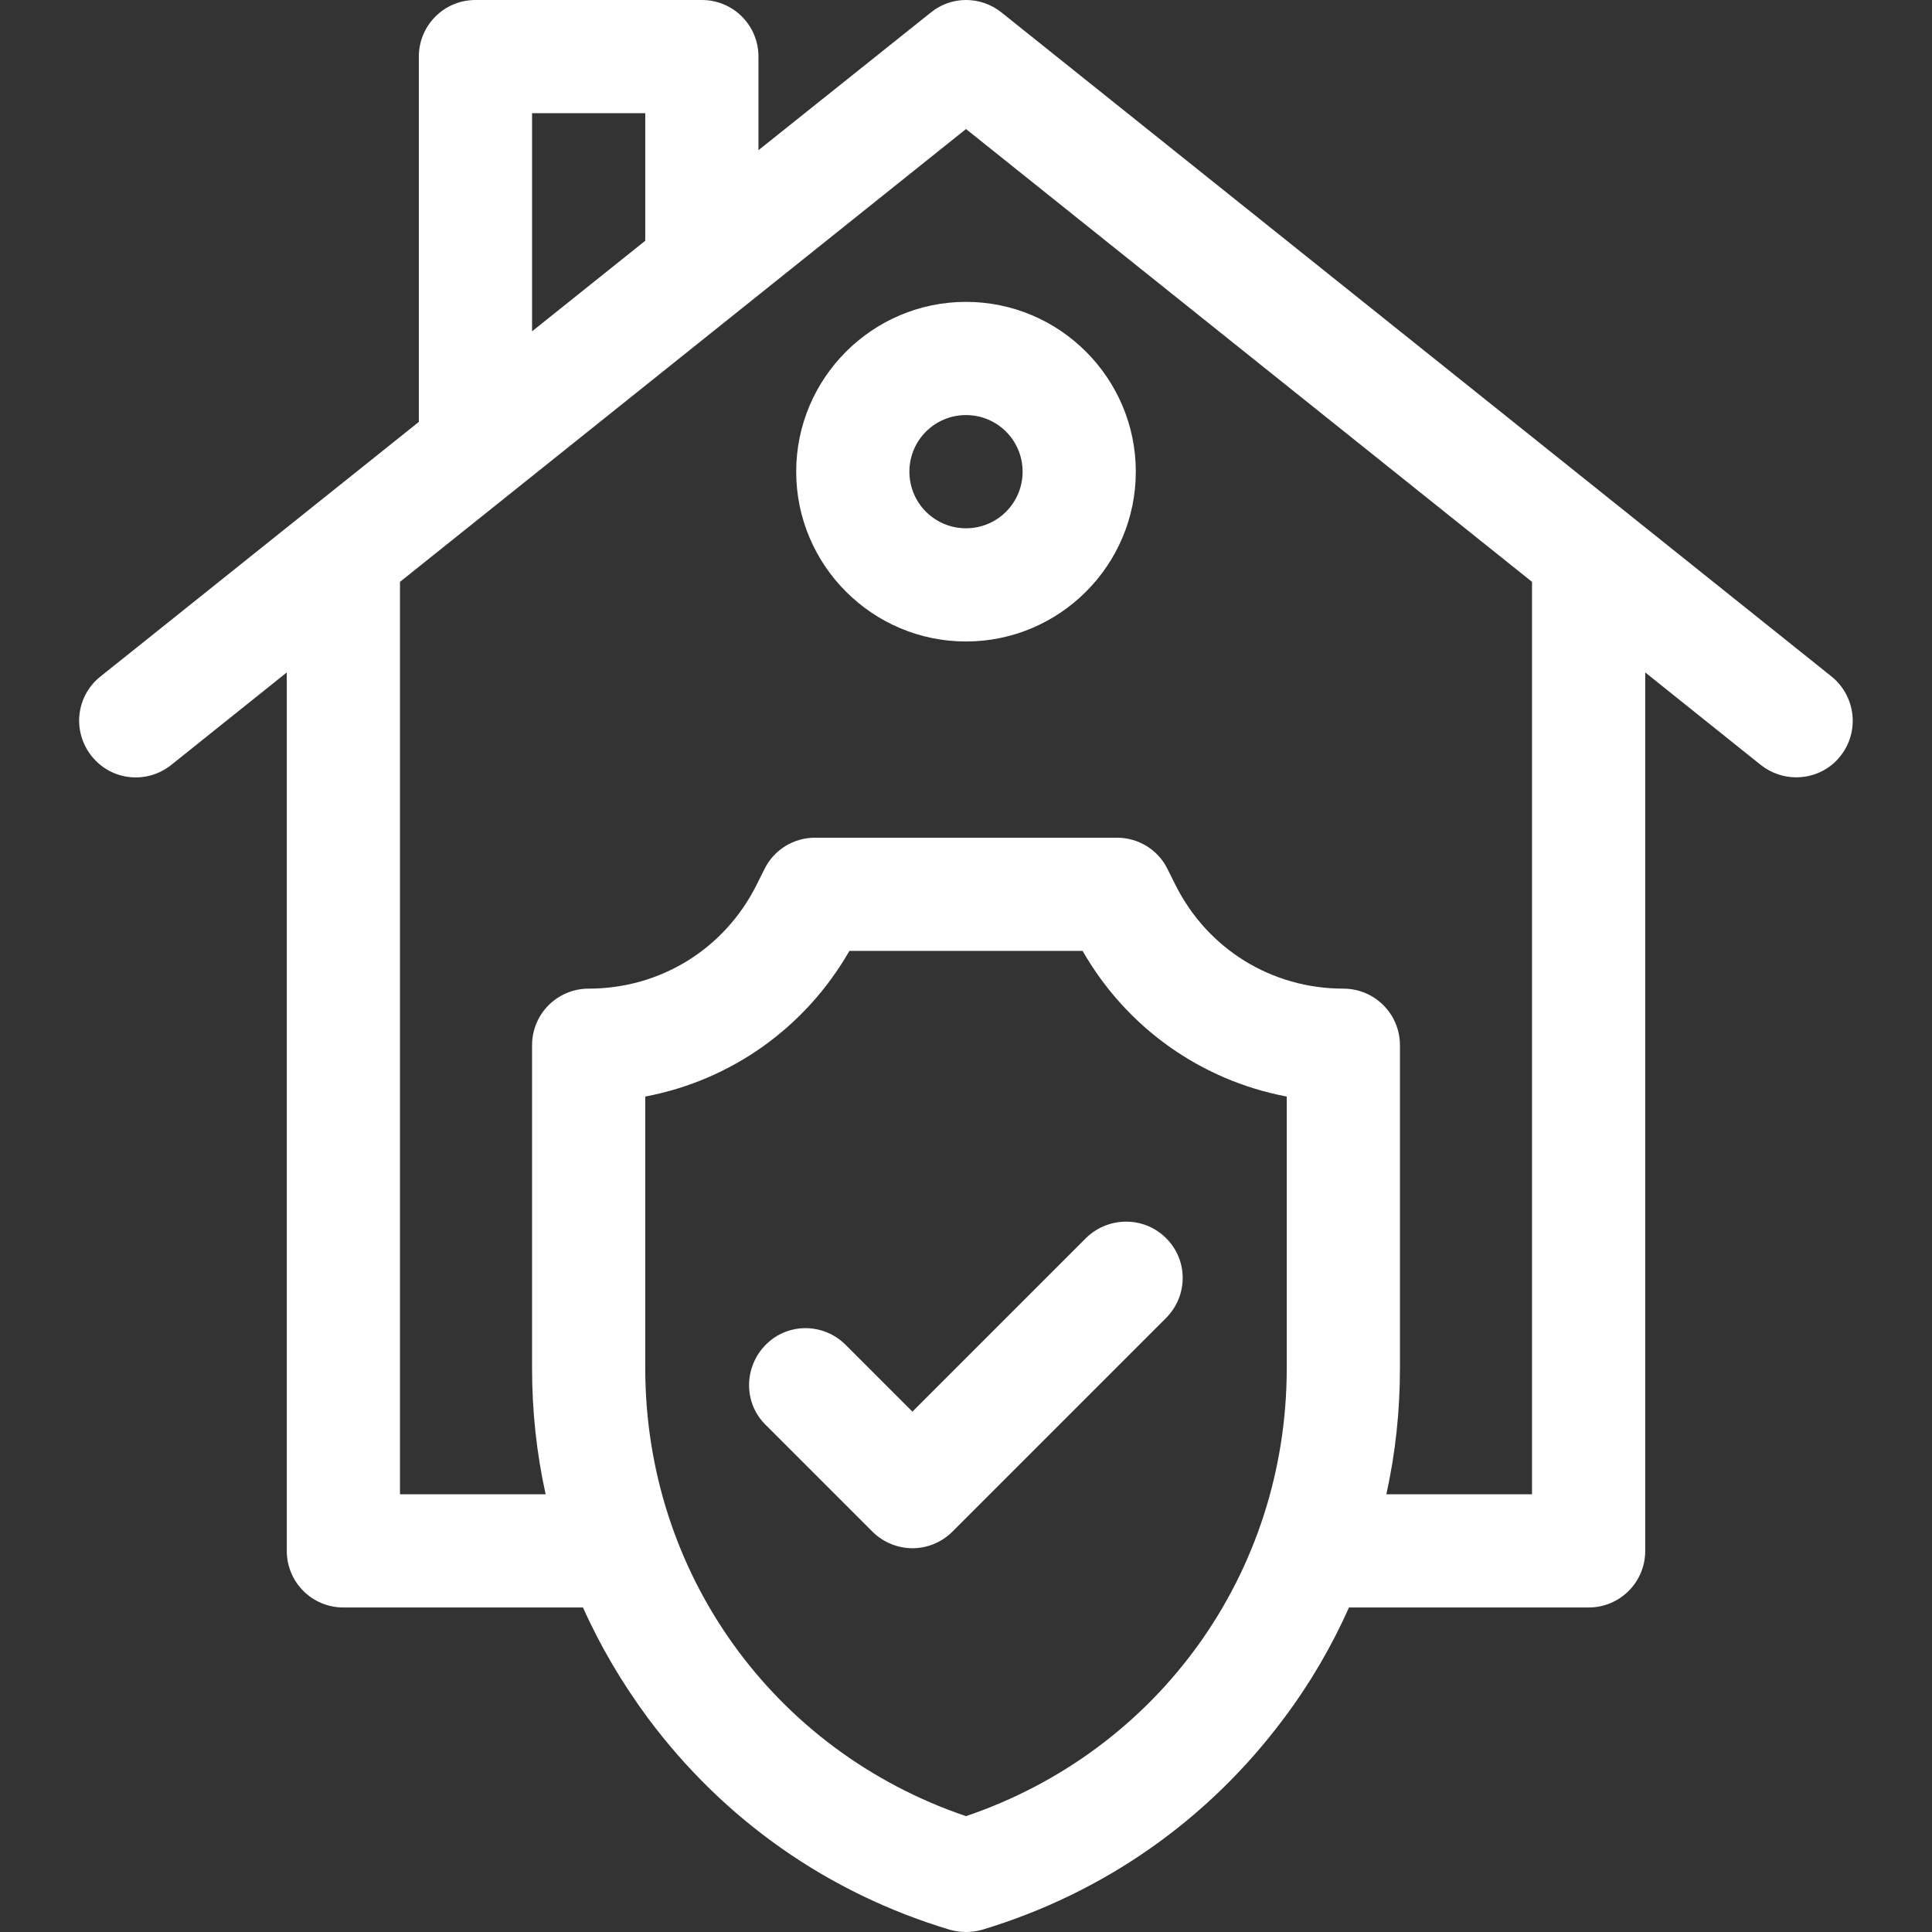
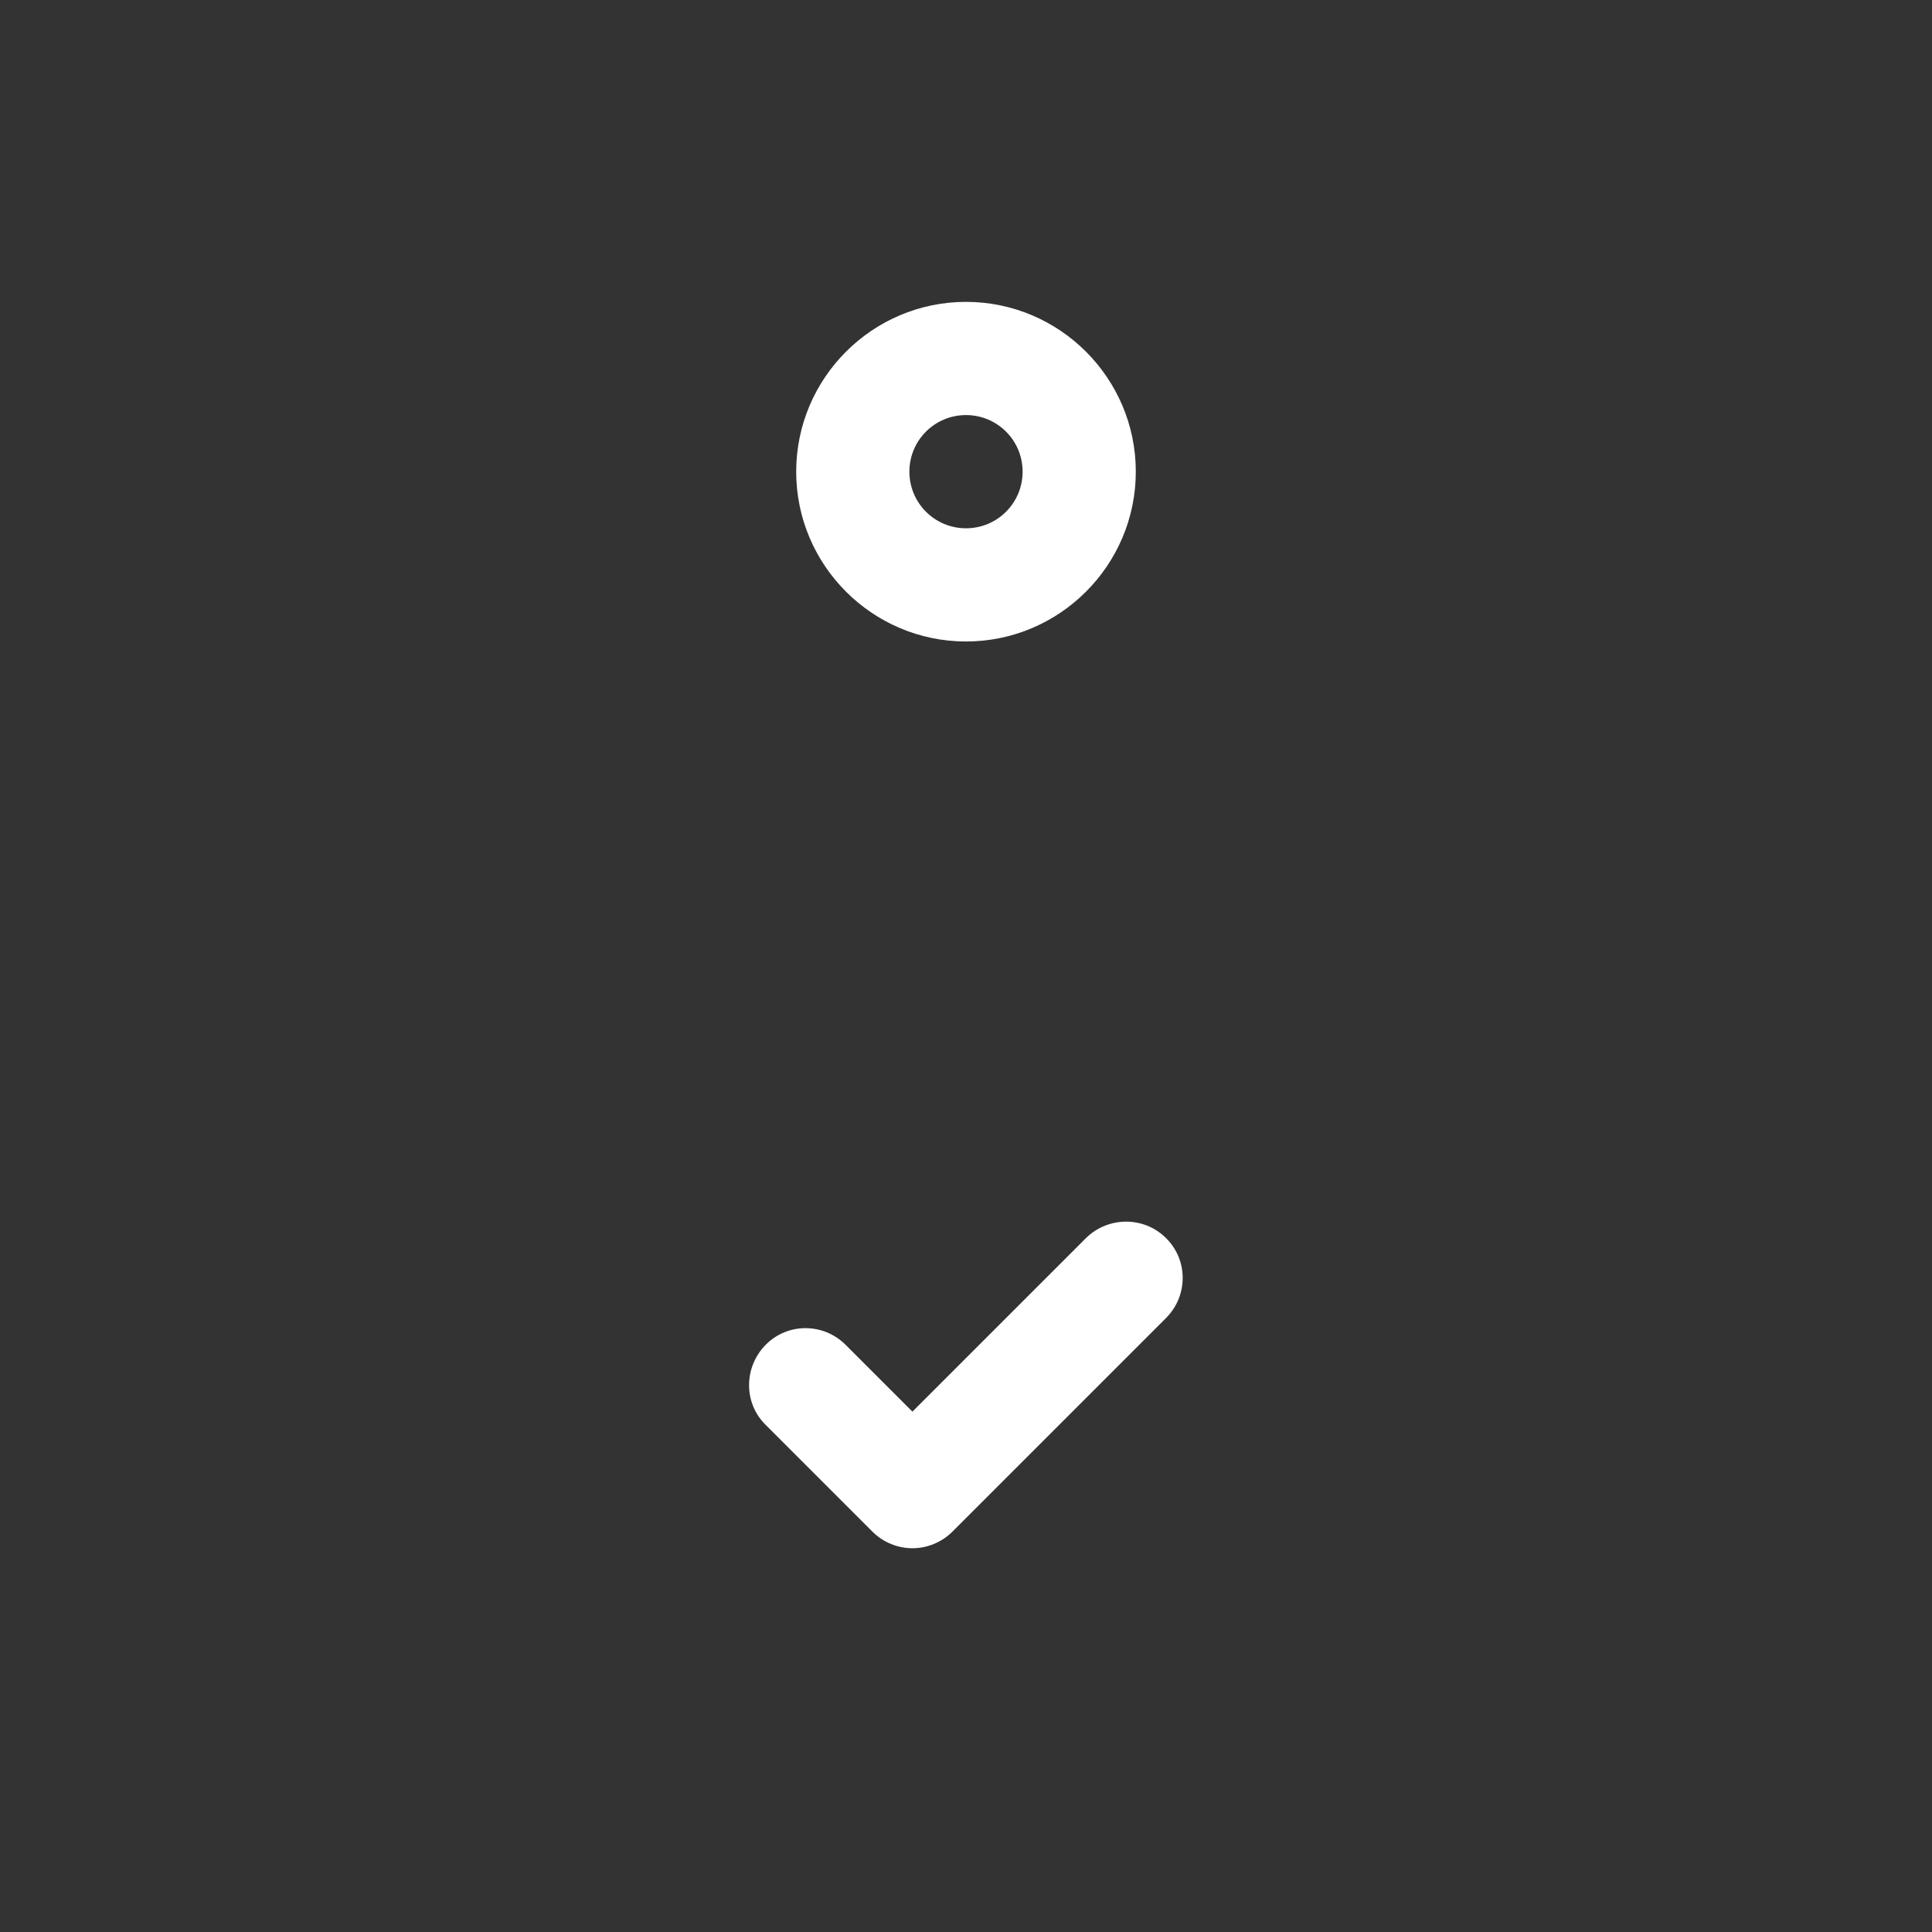
<svg xmlns="http://www.w3.org/2000/svg" version="1.1" id="Capa_1" x="0px" y="0px" viewBox="0 0 512 512" style="enable-background:new 0 0 512 512;" xml:space="preserve">
  <rect x="0" y="0" width="512" height="512" fill="#333333" stroke="none" />
  <style type="text/css">
	.st0{fill:#FFFFFF;}
</style>
  <g>
    <path class="st0" d="M211,125c0,24.8,20.2,45,45,45s45-20.2,45-45s-20.2-45-45-45S211,100.2,211,125z M271,125c0,8.3-6.7,15-15,15   s-15-6.7-15-15s6.7-15,15-15S271,116.7,271,125z" />
    <path class="st0" d="M287.8,328.1l-46,46l-17.7-17.7c-5.9-5.9-15.4-5.9-21.2,0s-5.9,15.4,0,21.2l28.3,28.3   c2.9,2.9,6.8,4.4,10.6,4.4s7.7-1.5,10.6-4.4l56.6-56.6c5.9-5.9,5.9-15.4,0-21.2C303.2,322.3,293.7,322.3,287.8,328.1z" />
-     <path class="st0" d="M485.4,179.3l-220-176c-5.5-4.4-13.3-4.4-18.7,0L201,39.8V15c0-8.3-6.7-15-15-15h-60c-8.3,0-15,6.7-15,15v96.8   l-84.4,67.5c-6.5,5.2-7.5,14.6-2.3,21.1c5.2,6.5,14.6,7.5,21.1,2.3L76,178.2V411c0,8.3,6.7,15,15,15h63.5   c4.6,10.3,10.4,20.1,17.2,29.3c20.1,27,47.7,46.4,80,56.1c1.4,0.4,2.9,0.6,4.3,0.6s2.9-0.2,4.3-0.6c32.2-9.7,59.9-29.1,80-56.1   c6.9-9.2,12.6-19,17.2-29.3H421c8.3,0,15-6.7,15-15V178.2l30.6,24.5c2.8,2.2,6.1,3.3,9.4,3.3c4.4,0,8.8-1.9,11.7-5.6   C492.9,193.9,491.8,184.5,485.4,179.3L485.4,179.3z M141,30h30v33.8l-30,24V30z M341,362.6c0,54.3-34,101.4-85,118.7   c-51-17.3-85-64.4-85-118.7v-72c22.7-4.3,42.4-18.2,54.1-38.6h61.8c11.7,20.4,31.4,34.3,54.1,38.6V362.6z M406,396h-38.6   c2.4-10.9,3.6-22,3.6-33.4V277c0-8.3-6.7-15-15-15c-19,0-36-10.5-44.5-27.5l-2.1-4.2c-2.5-5.1-7.7-8.3-13.4-8.3h-80   c-5.7,0-10.9,3.2-13.4,8.3l-2.1,4.2C192,251.5,175,262,156,262c-8.3,0-15,6.7-15,15v85.6c0,11.4,1.2,22.5,3.6,33.4H106V154.2   l150-120l150,120L406,396z" />
  </g>
</svg>